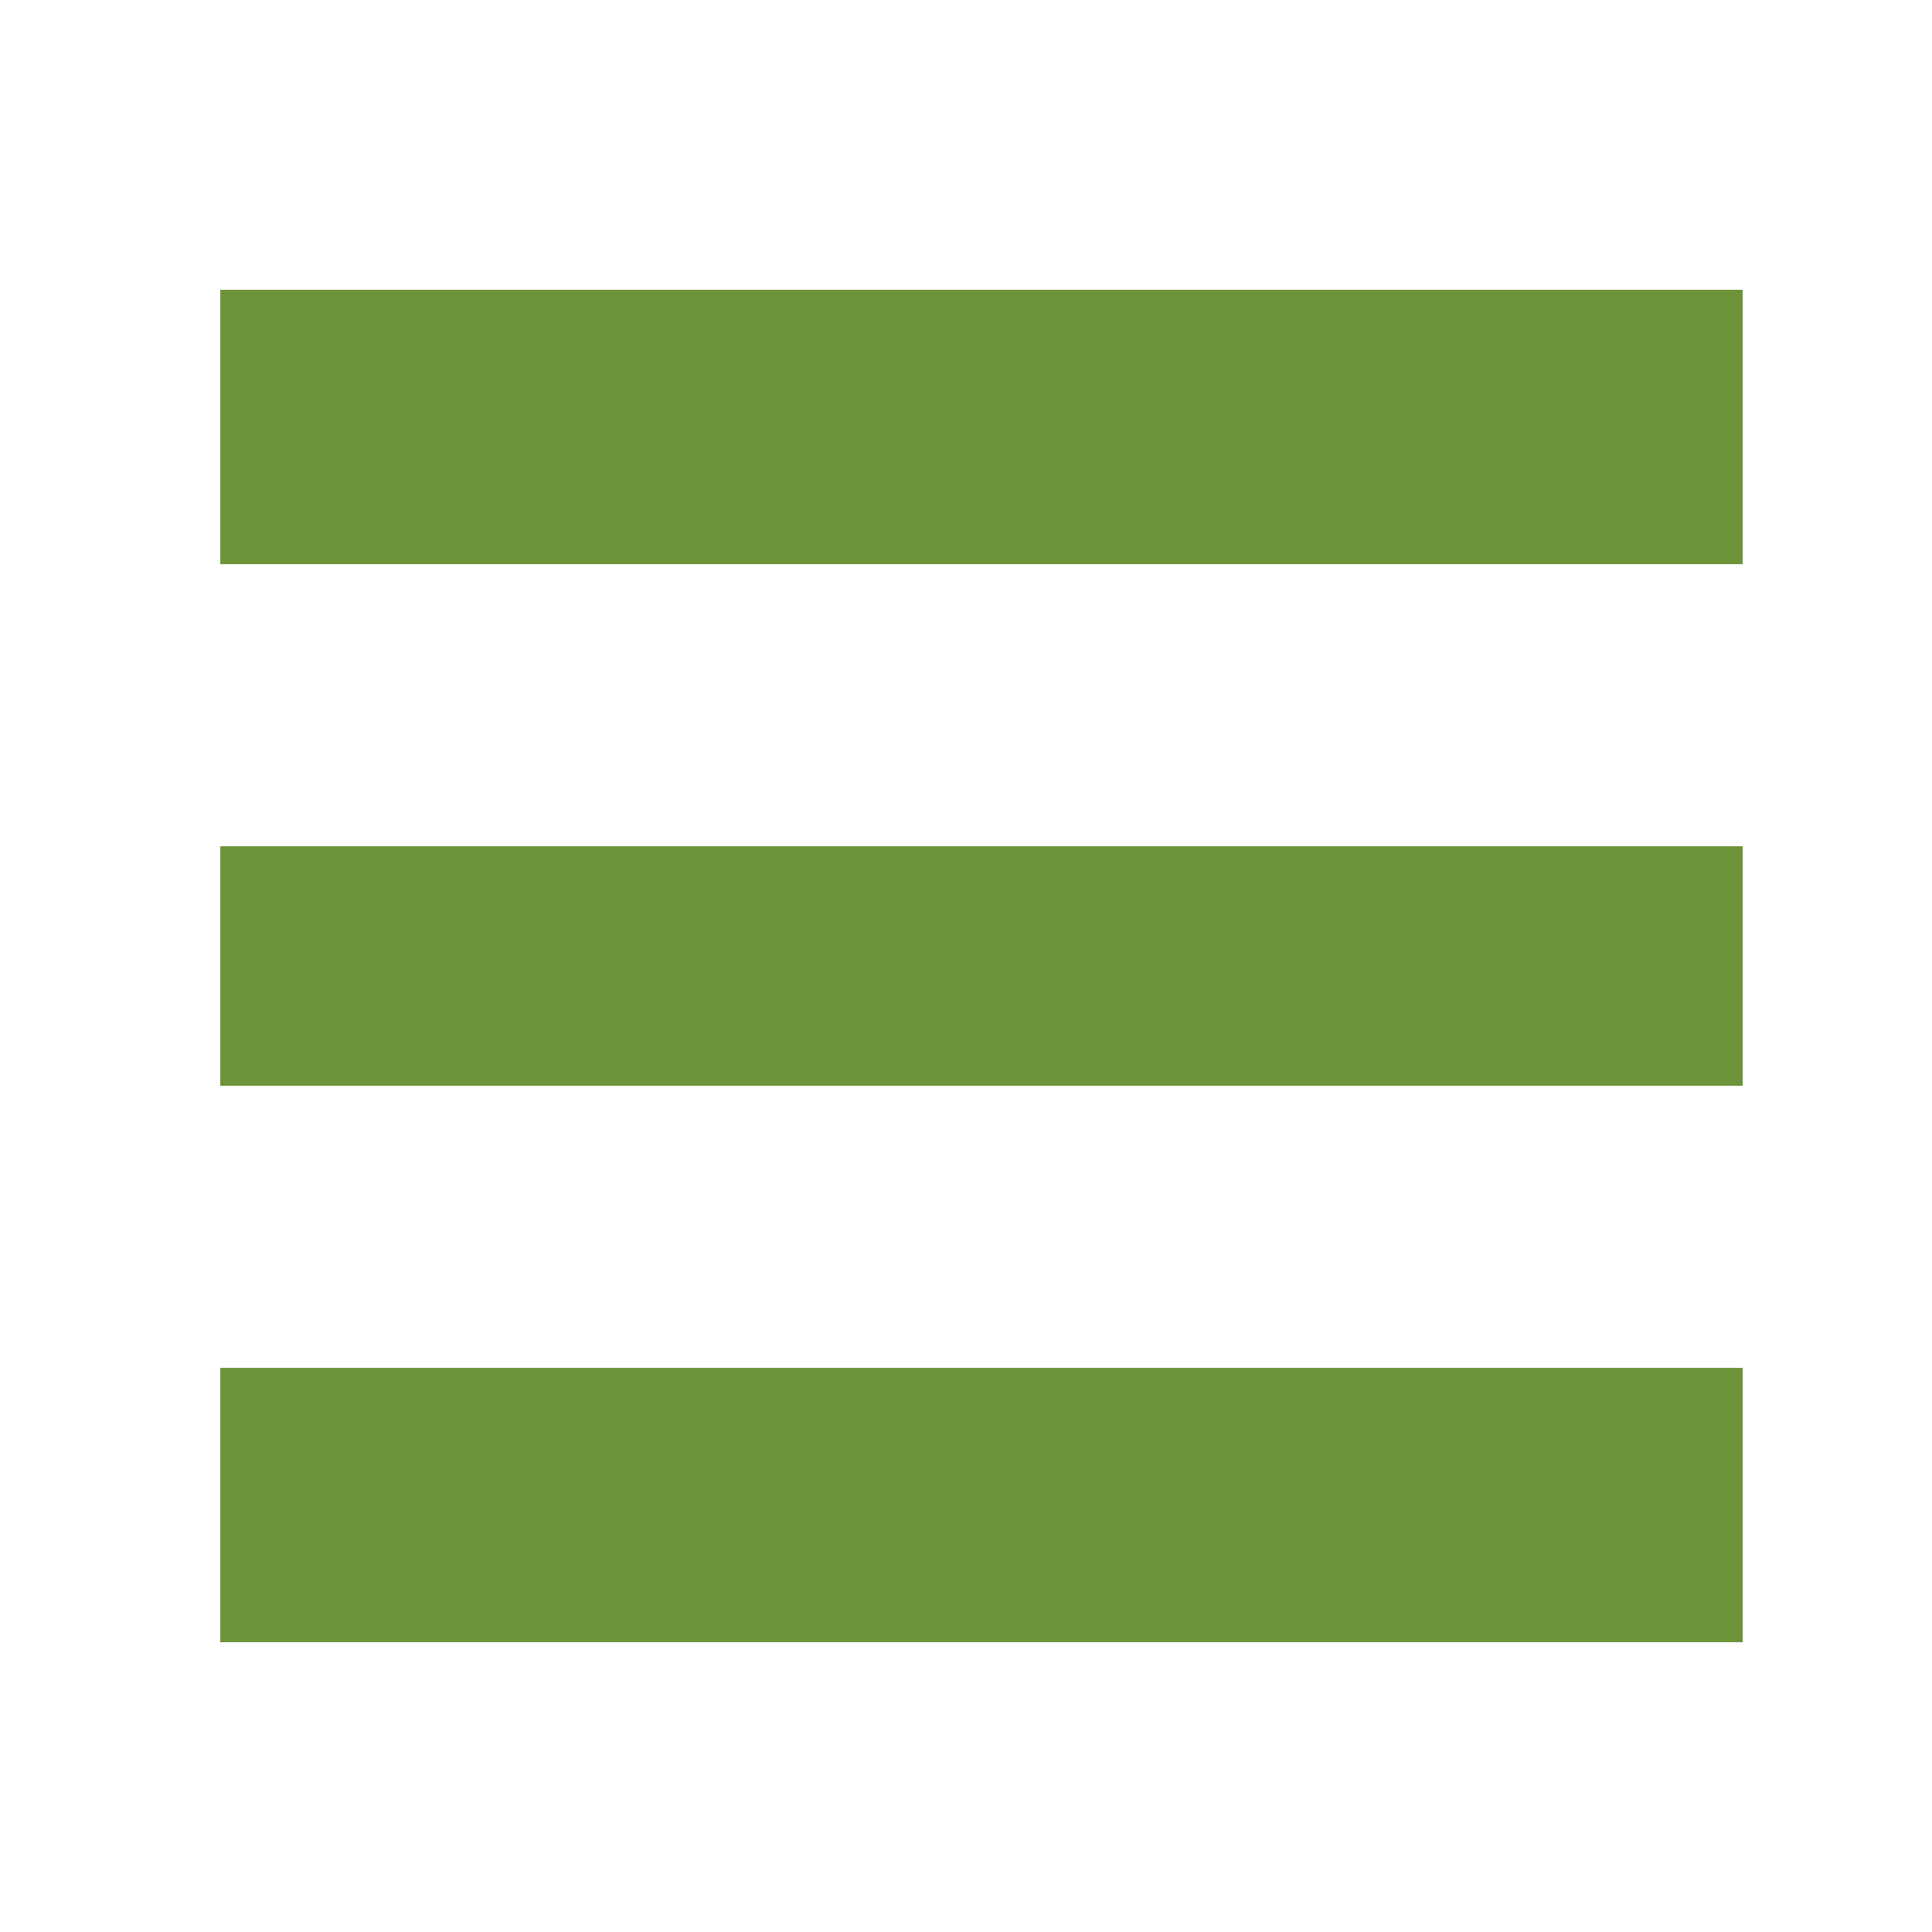
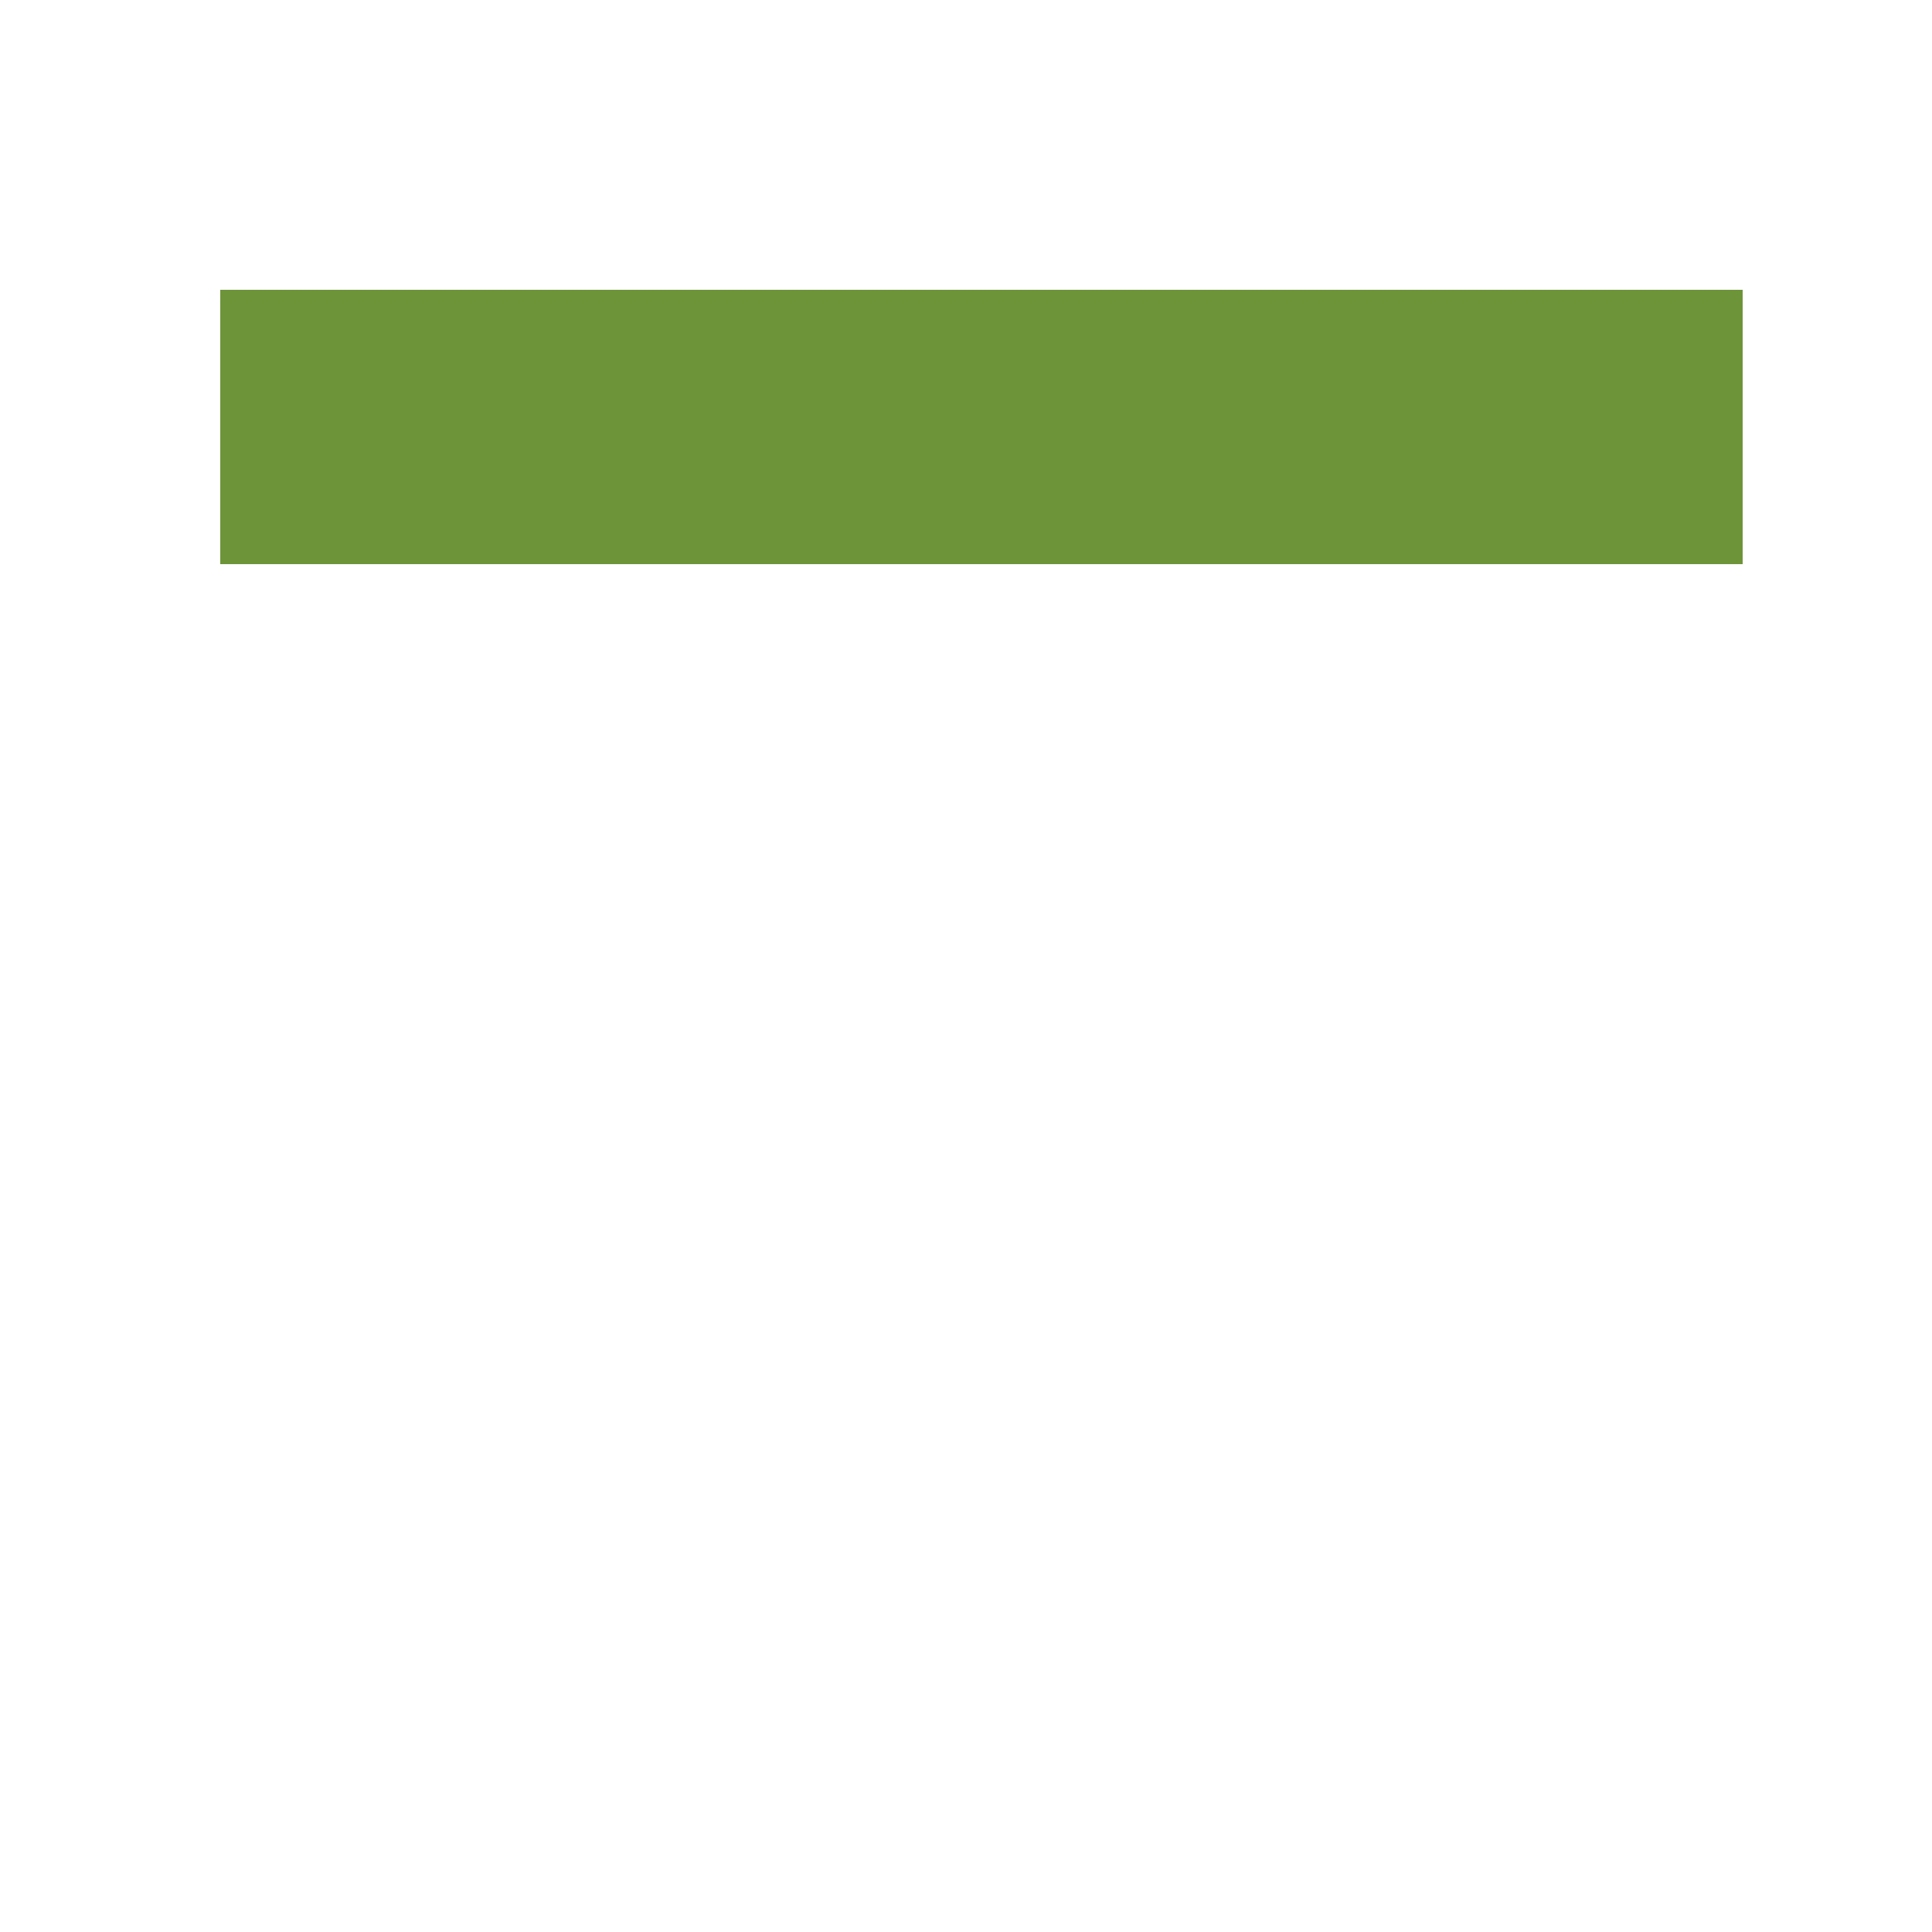
<svg xmlns="http://www.w3.org/2000/svg" id="Layer_1" version="1.1" viewBox="0 0 100 100">
  <defs>
    <style>
      .st0 {
        fill: #6e943a;
      }
    </style>
  </defs>
  <rect class="st0" x="11.4" y="15" width="78.8" height="14.2" />
-   <rect class="st0" x="11.4" y="43.8" width="78.8" height="12.4" />
-   <rect class="st0" x="11.4" y="70.8" width="78.8" height="14.2" />
</svg>